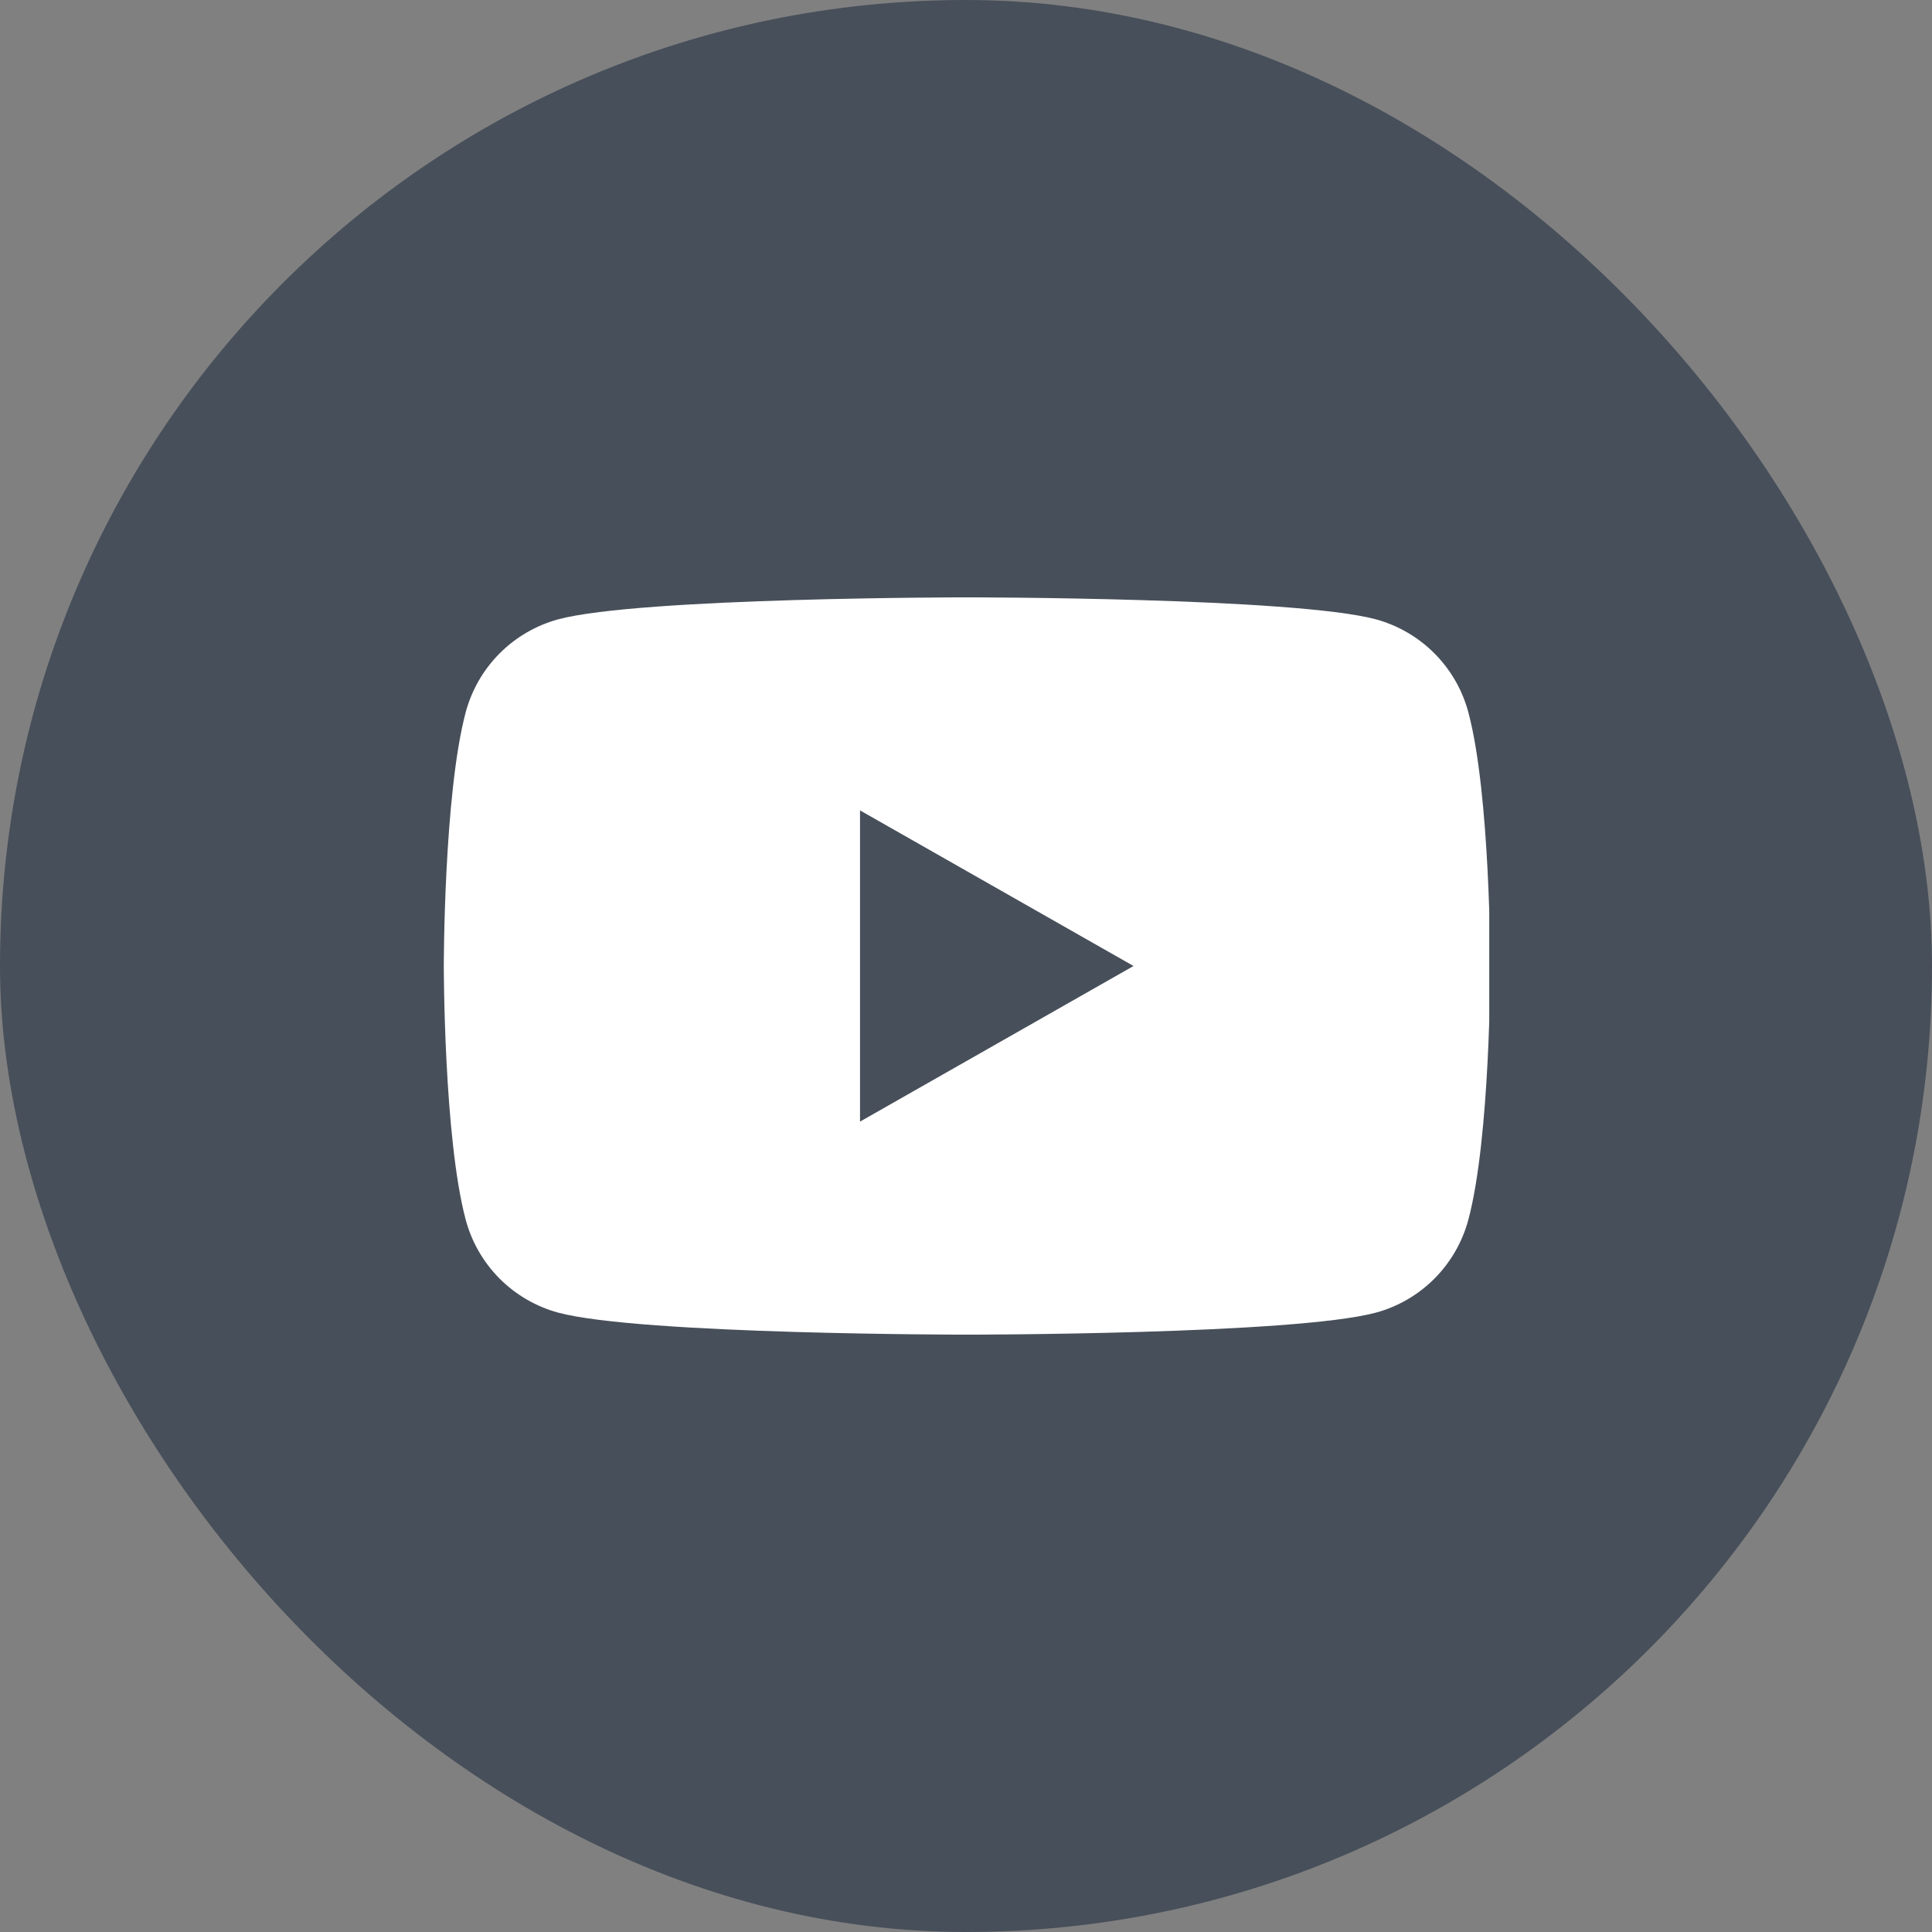
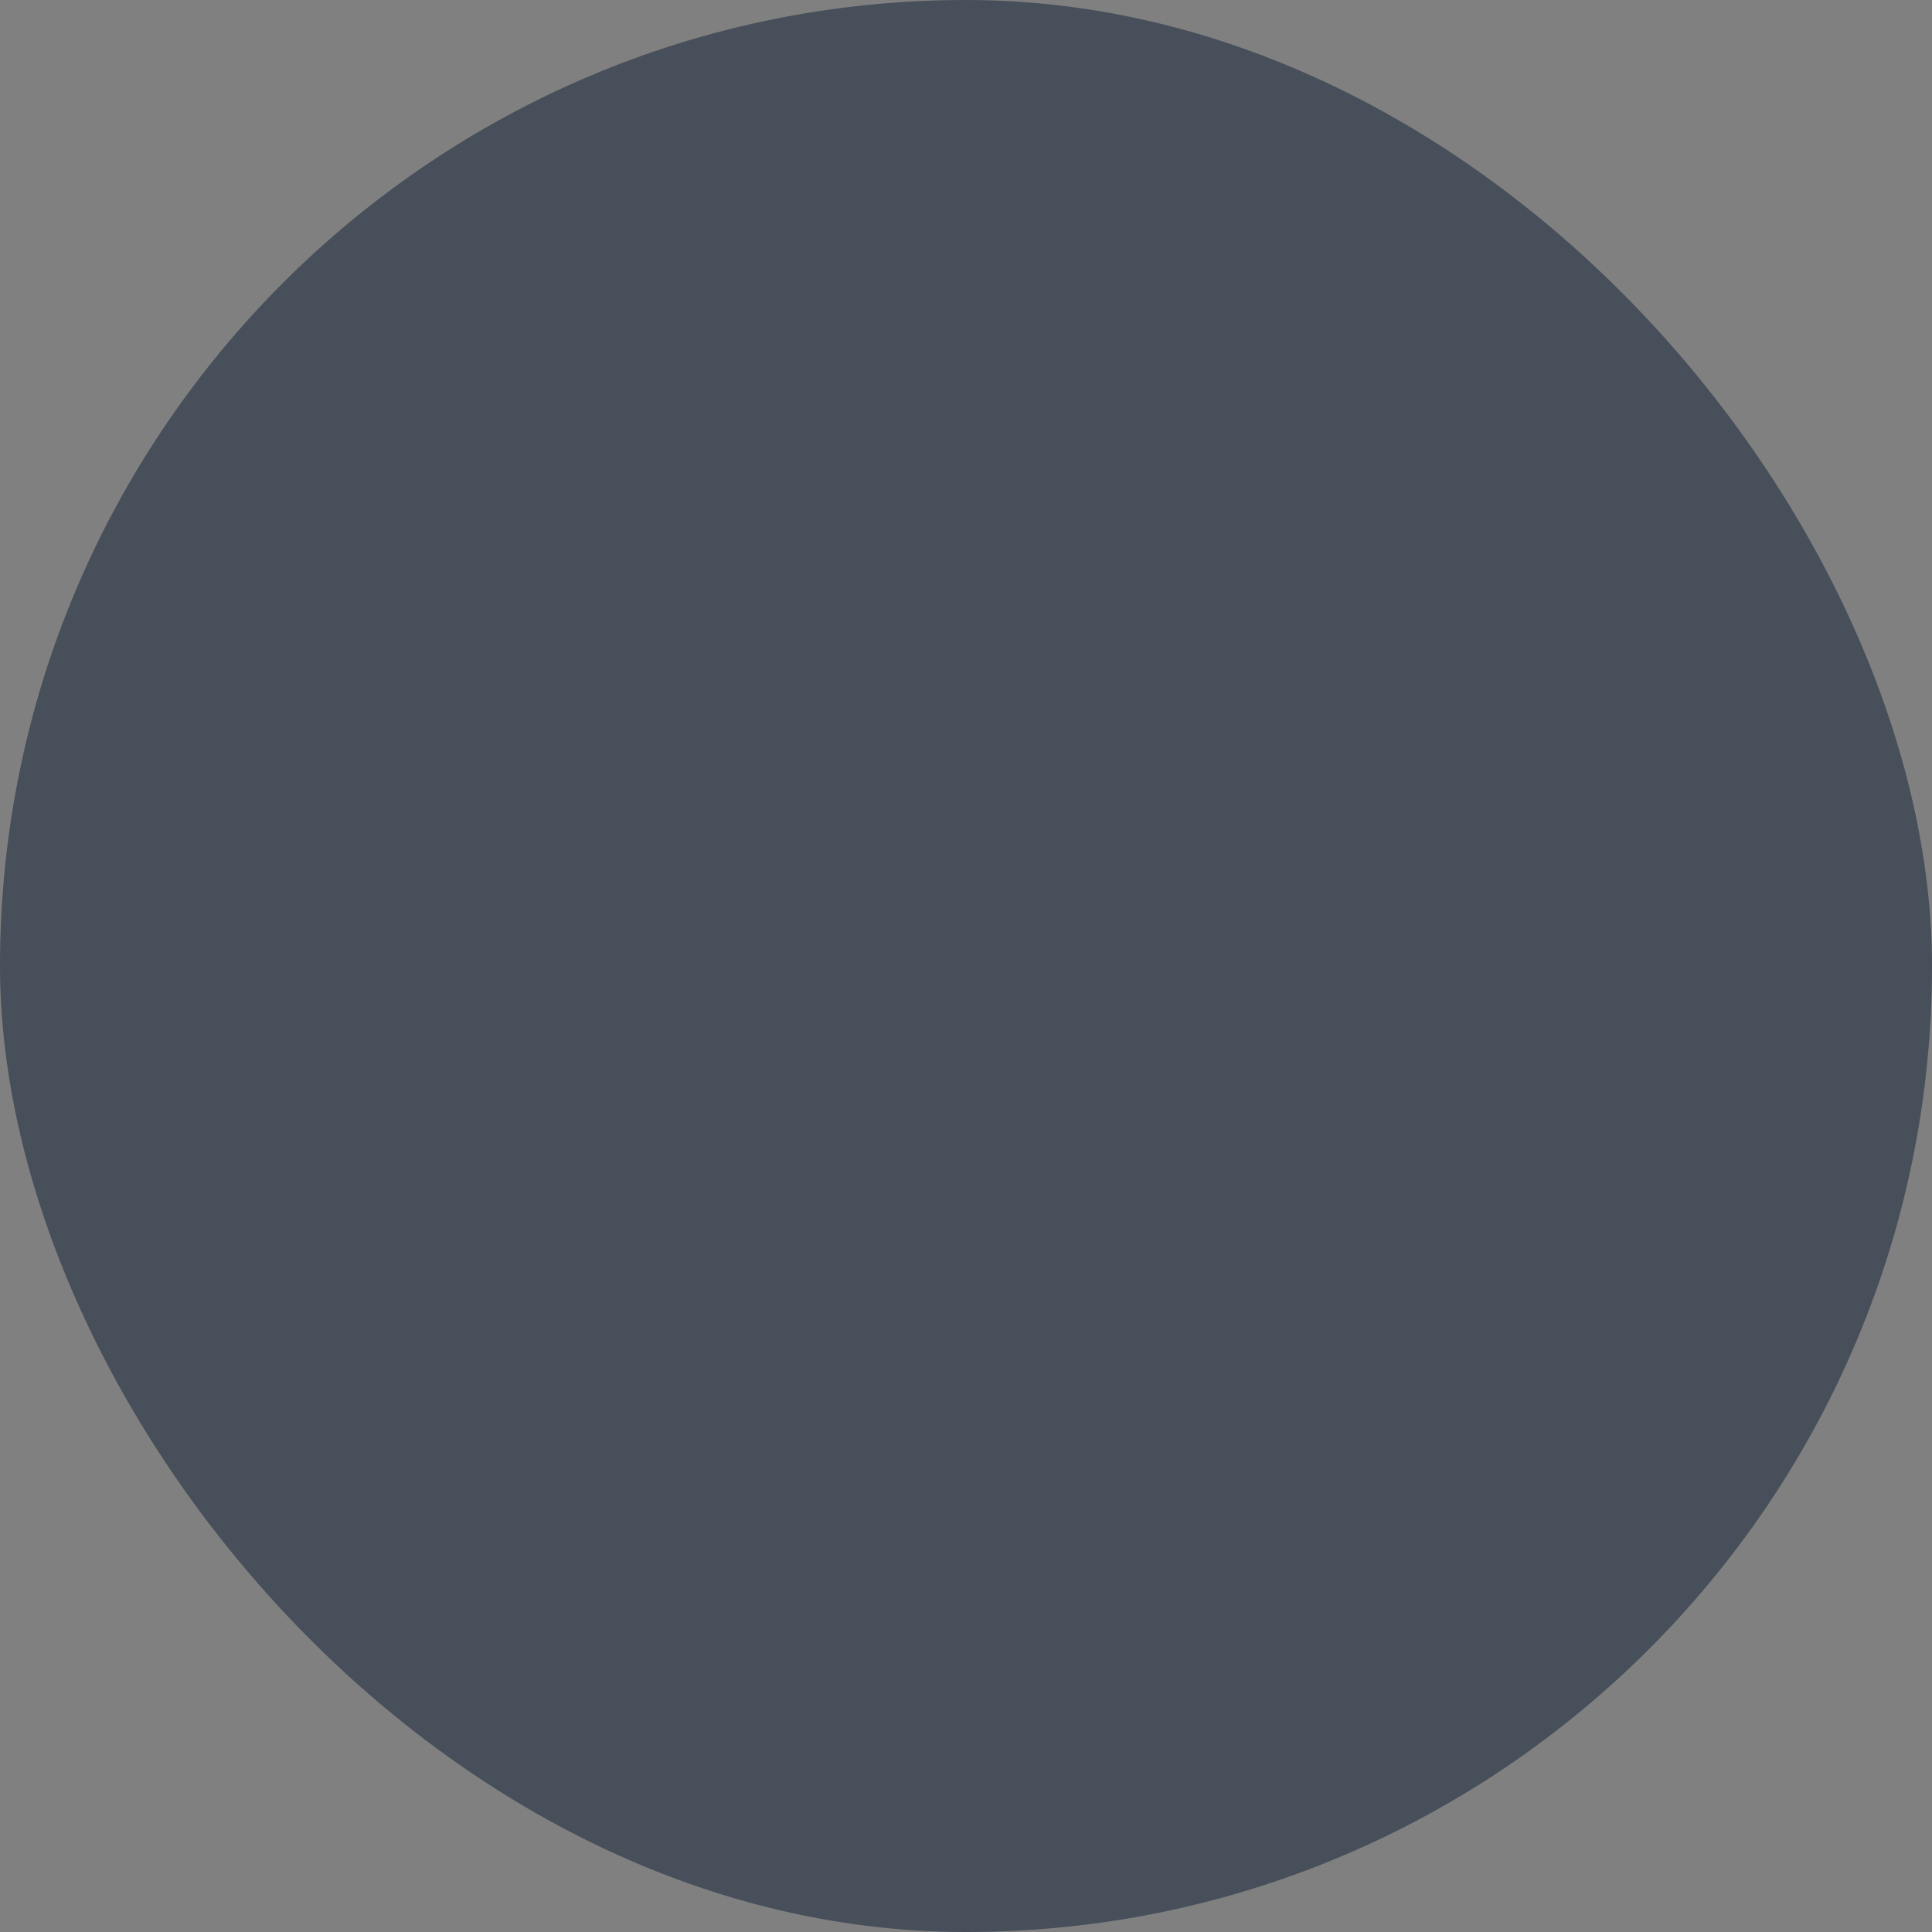
<svg xmlns="http://www.w3.org/2000/svg" width="48" height="48" viewBox="0 0 48 48" fill="none">
  <rect x="0" y="0" width="48" height="48" fill="#808080" stroke="none" />
  <rect width="48" height="48" rx="24" fill="#474F5A" />
  <g clip-path="url(#clip0_1_806)">
-     <path d="M36.482 17.701C36.335 17.148 36.045 16.643 35.642 16.237C35.239 15.831 34.736 15.538 34.184 15.387C32.151 14.841 24.026 14.841 24.026 14.841C24.026 14.841 15.901 14.841 13.868 15.387C13.316 15.538 12.813 15.831 12.409 16.237C12.006 16.643 11.716 17.148 11.569 17.701C11.026 19.742 11.026 24 11.026 24C11.026 24 11.026 28.258 11.569 30.299C11.716 30.852 12.006 31.357 12.409 31.763C12.813 32.169 13.316 32.462 13.868 32.612C15.901 33.159 24.026 33.159 24.026 33.159C24.026 33.159 32.151 33.159 34.184 32.612C34.736 32.462 35.239 32.169 35.642 31.763C36.045 31.357 36.335 30.852 36.482 30.299C37.026 28.258 37.026 24 37.026 24C37.026 24 37.026 19.742 36.482 17.701Z" fill="white" />
-     <path d="M21.367 27.866V20.134L28.162 24L21.367 27.866Z" fill="#474F5A" />
-   </g>
+     </g>
  <defs>
    <clipPath id="clip0_1_806">
-       <rect width="26" height="26" fill="white" transform="translate(11 11)" />
-     </clipPath>
+       </clipPath>
  </defs>
</svg>